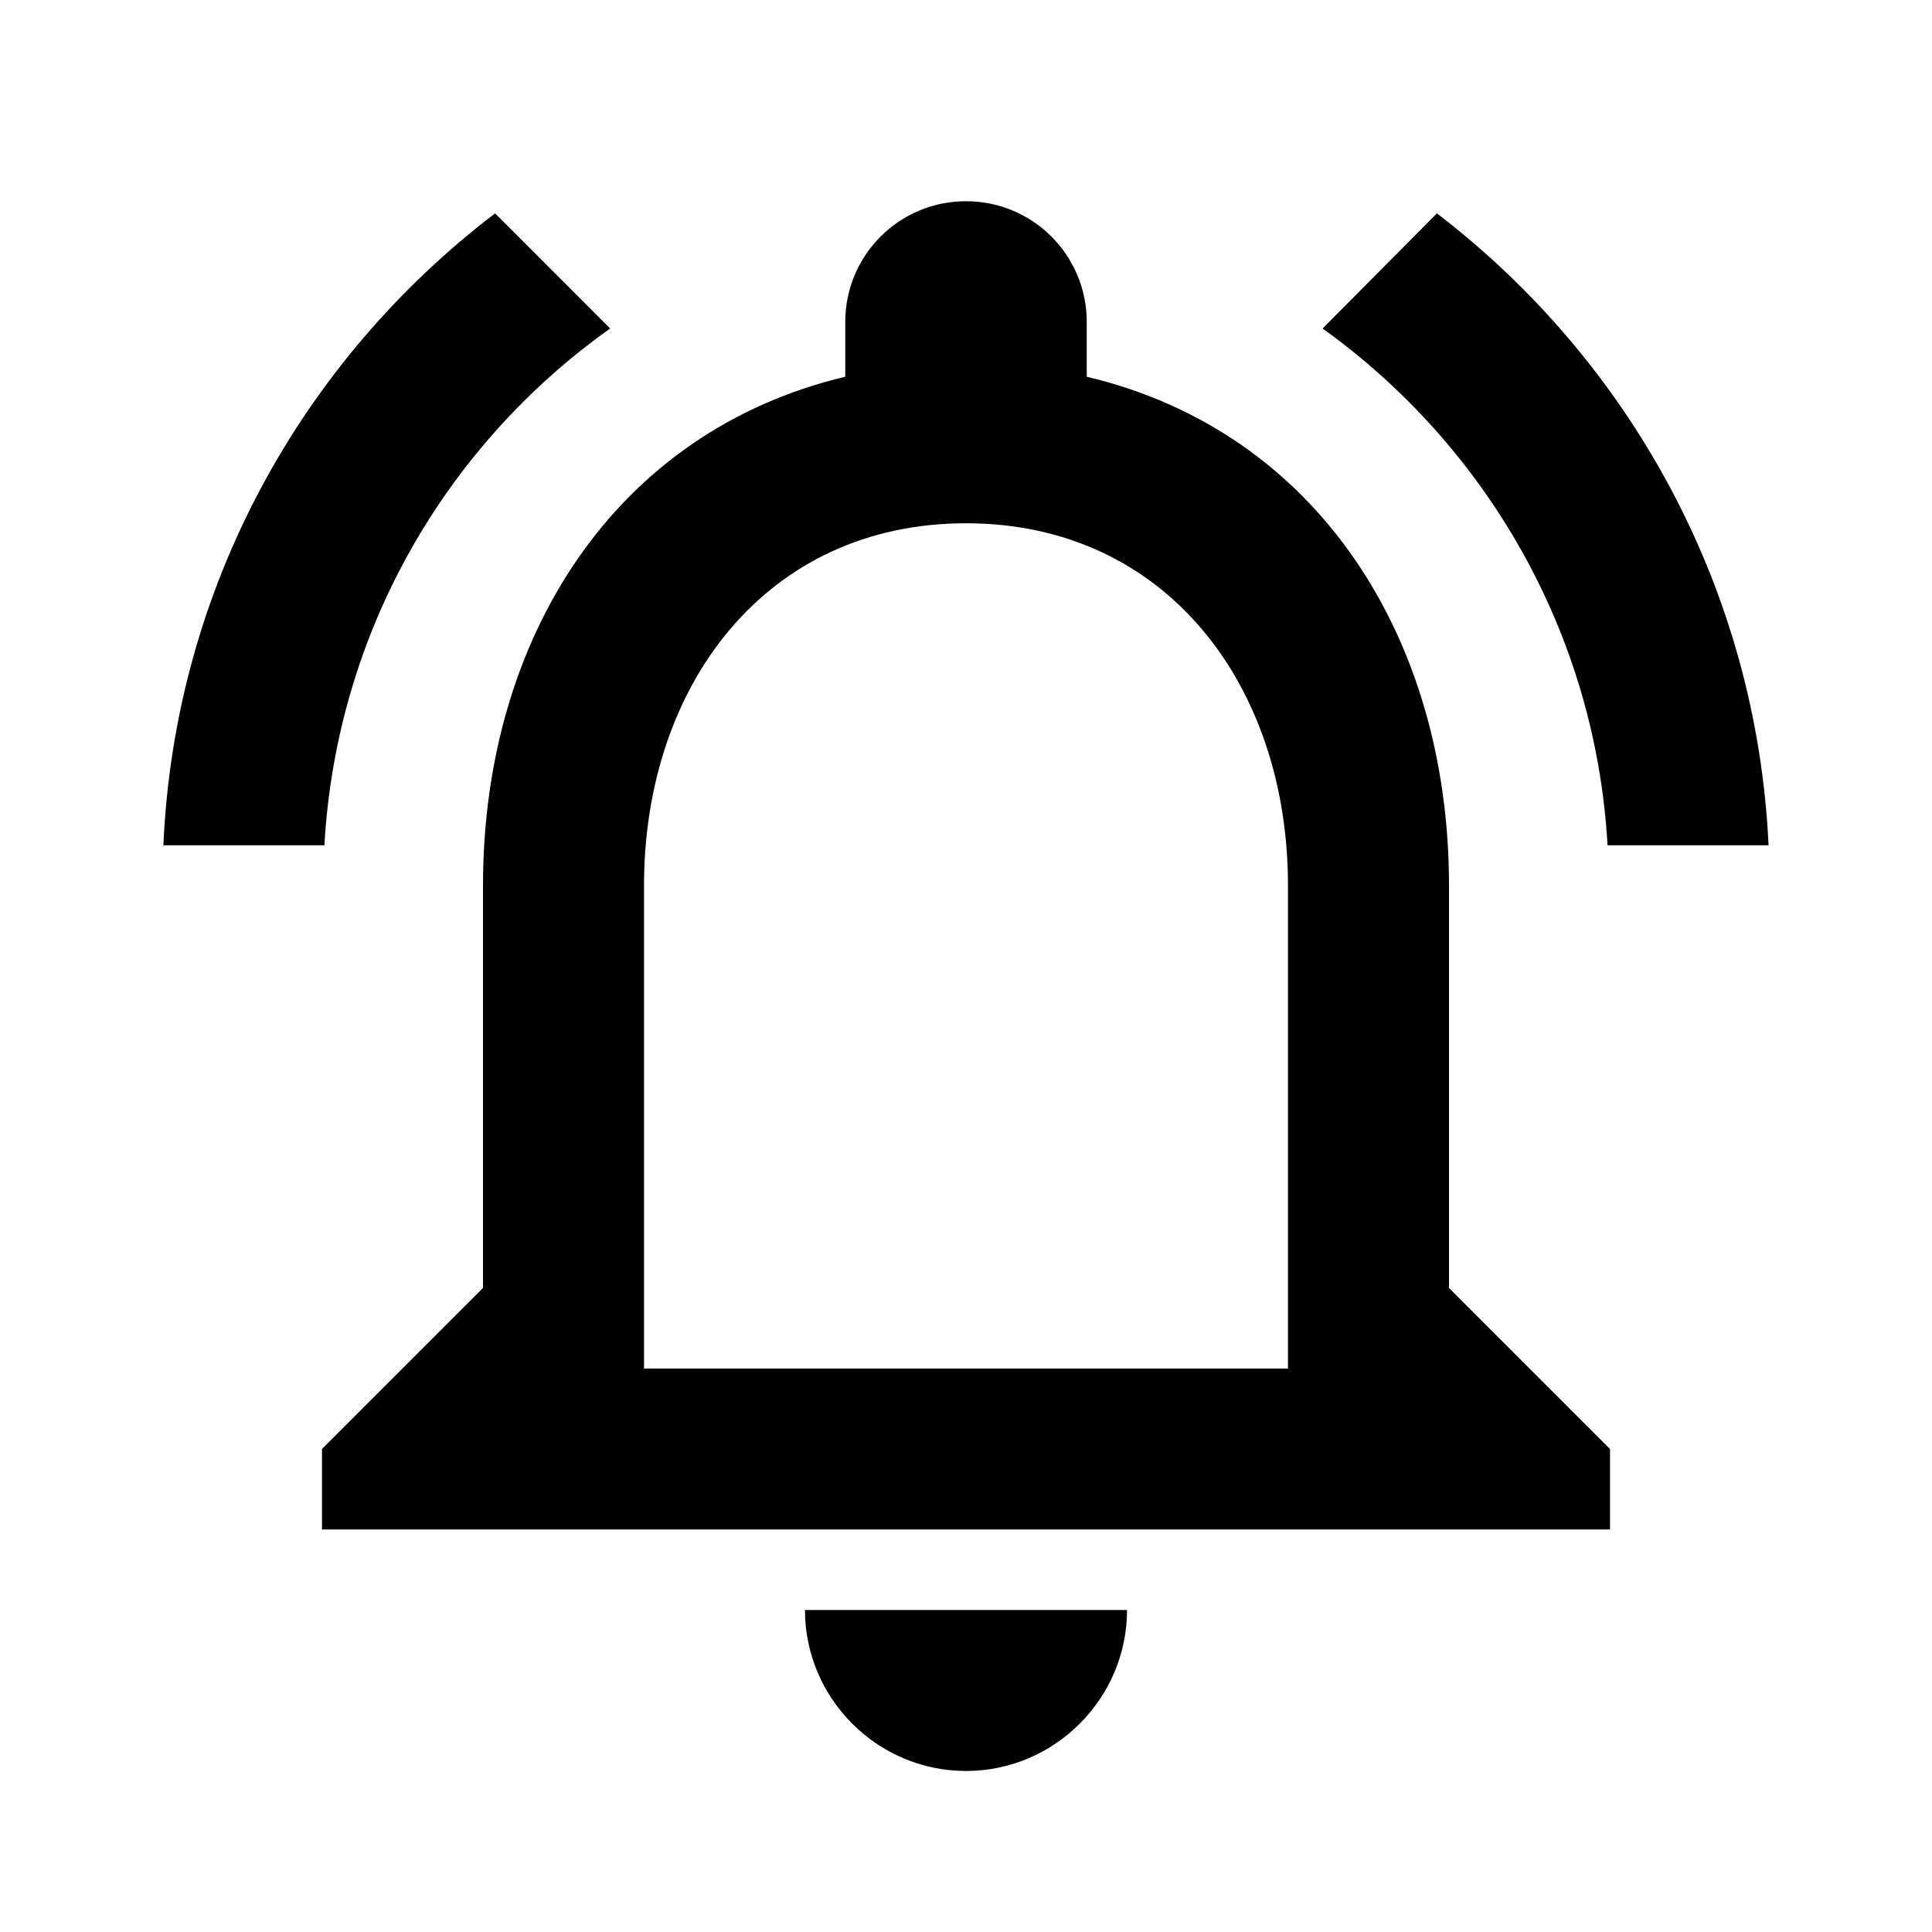
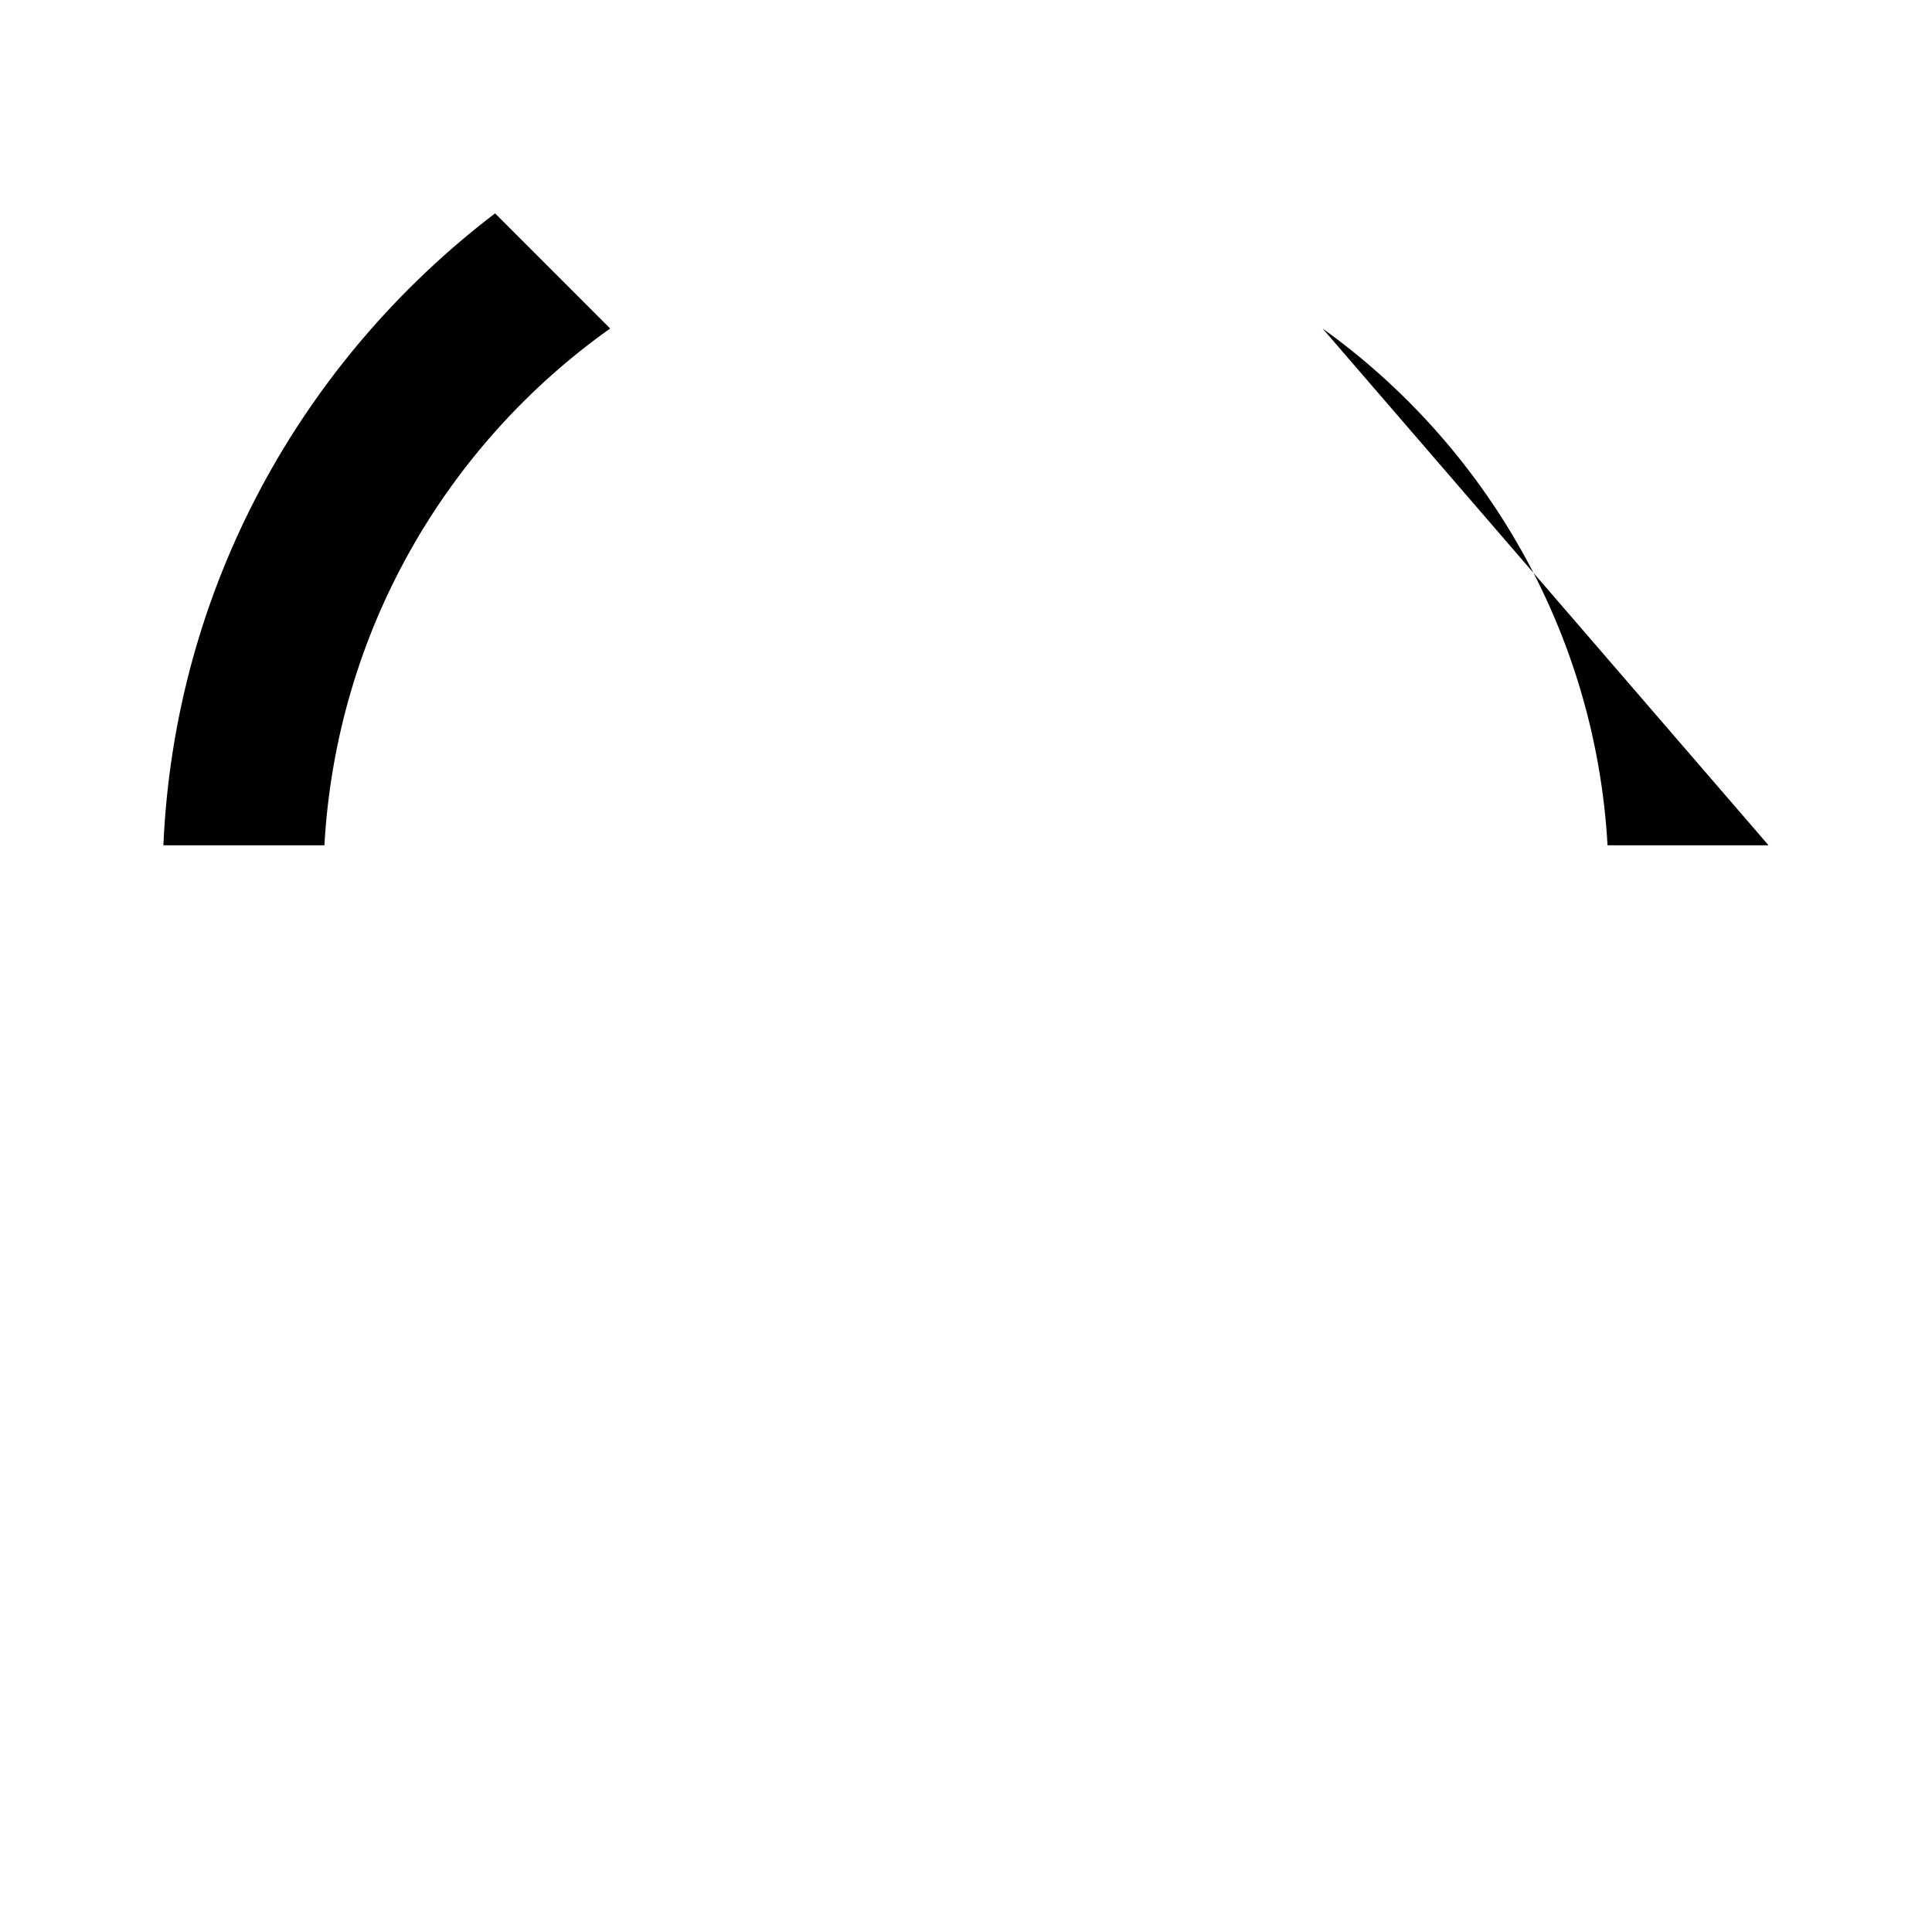
<svg xmlns="http://www.w3.org/2000/svg" width="32" height="32" viewBox="0 0 32 32" fill="none">
-   <path d="M16 29.333C17.467 29.333 18.667 28.133 18.667 26.667H13.333C13.333 28.133 14.533 29.333 16 29.333ZM24 21.333V14.667C24 10.573 21.827 7.147 18 6.24V5.333C18 4.227 17.107 3.333 16 3.333C14.893 3.333 14 4.227 14 5.333V6.24C10.187 7.147 8 10.56 8 14.667V21.333L5.333 24V25.333H26.667V24L24 21.333ZM21.333 22.667H10.667V14.667C10.667 11.36 12.68 8.667 16 8.667C19.32 8.667 21.333 11.36 21.333 14.667V22.667Z" fill="black" />
-   <path d="M10.106 5.441L8.2 3.534C5 5.974 2.893 9.734 2.706 14.001H5.373C5.573 10.467 7.386 7.374 10.106 5.441ZM26.626 14.001H29.293C29.093 9.734 26.986 5.974 23.8 3.534L21.906 5.441C24.6 7.374 26.426 10.467 26.626 14.001Z" fill="black" />
+   <path d="M10.106 5.441L8.2 3.534C5 5.974 2.893 9.734 2.706 14.001H5.373C5.573 10.467 7.386 7.374 10.106 5.441ZM26.626 14.001H29.293L21.906 5.441C24.6 7.374 26.426 10.467 26.626 14.001Z" fill="black" />
</svg>